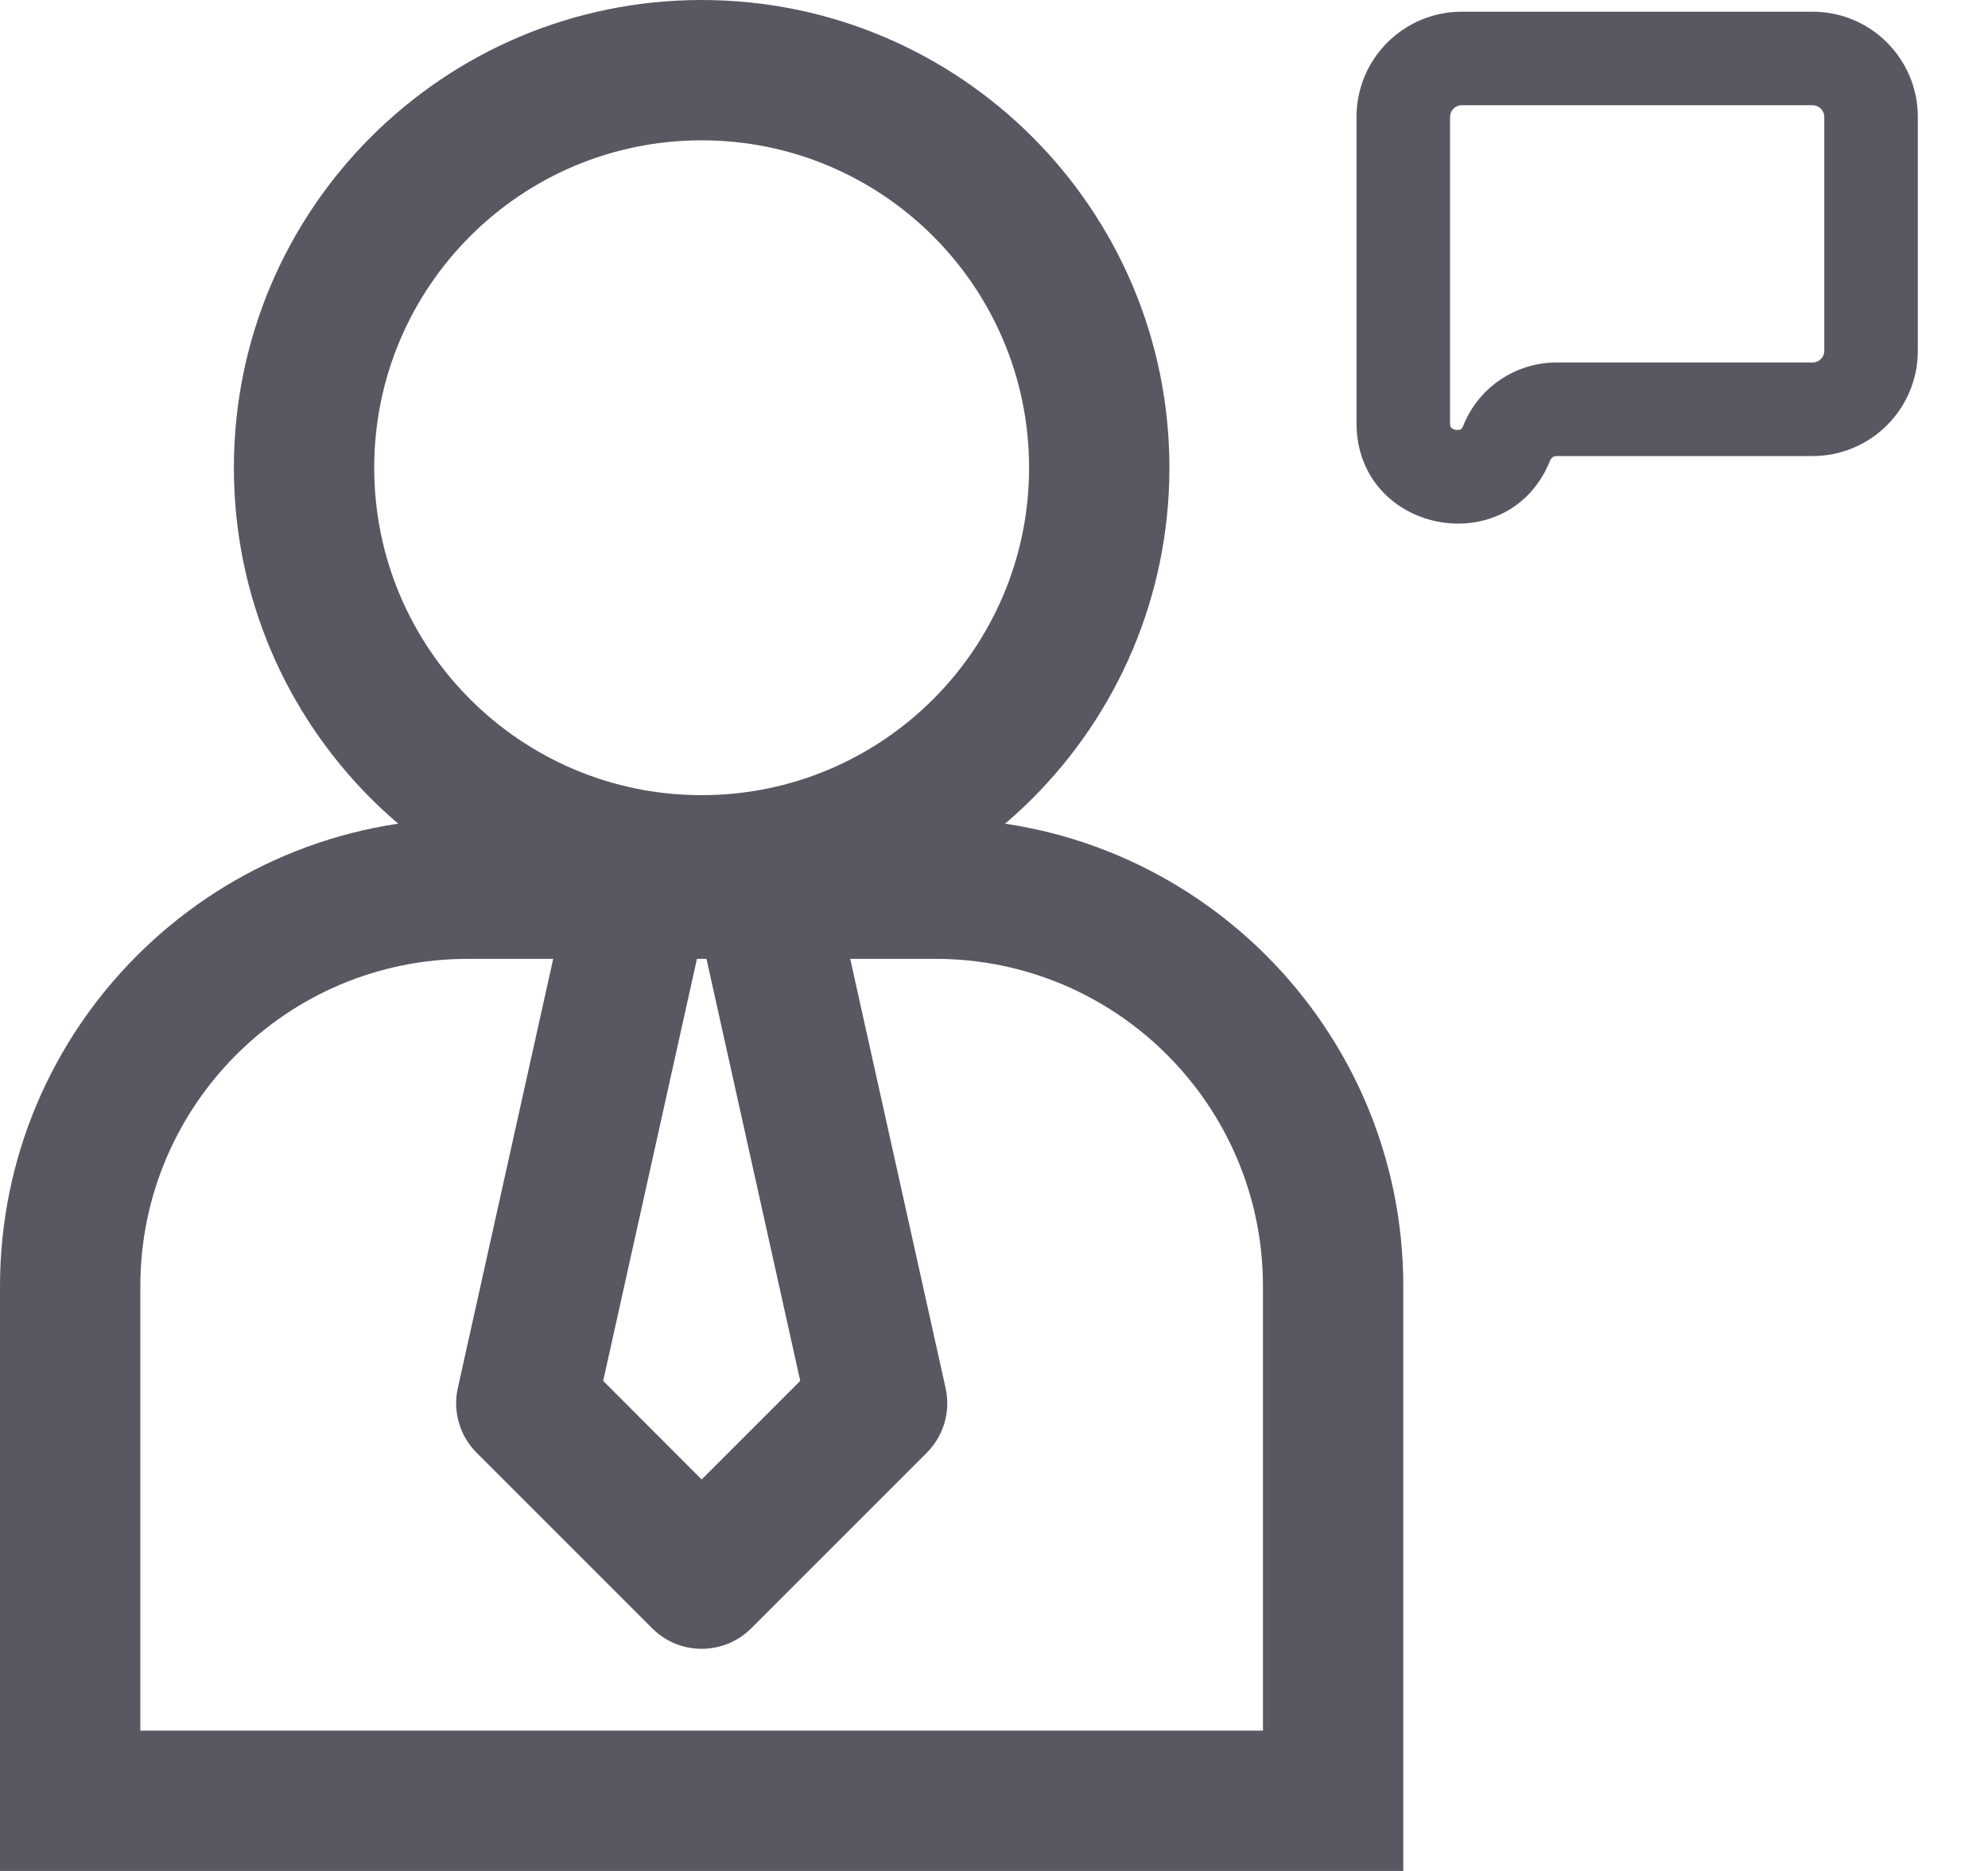
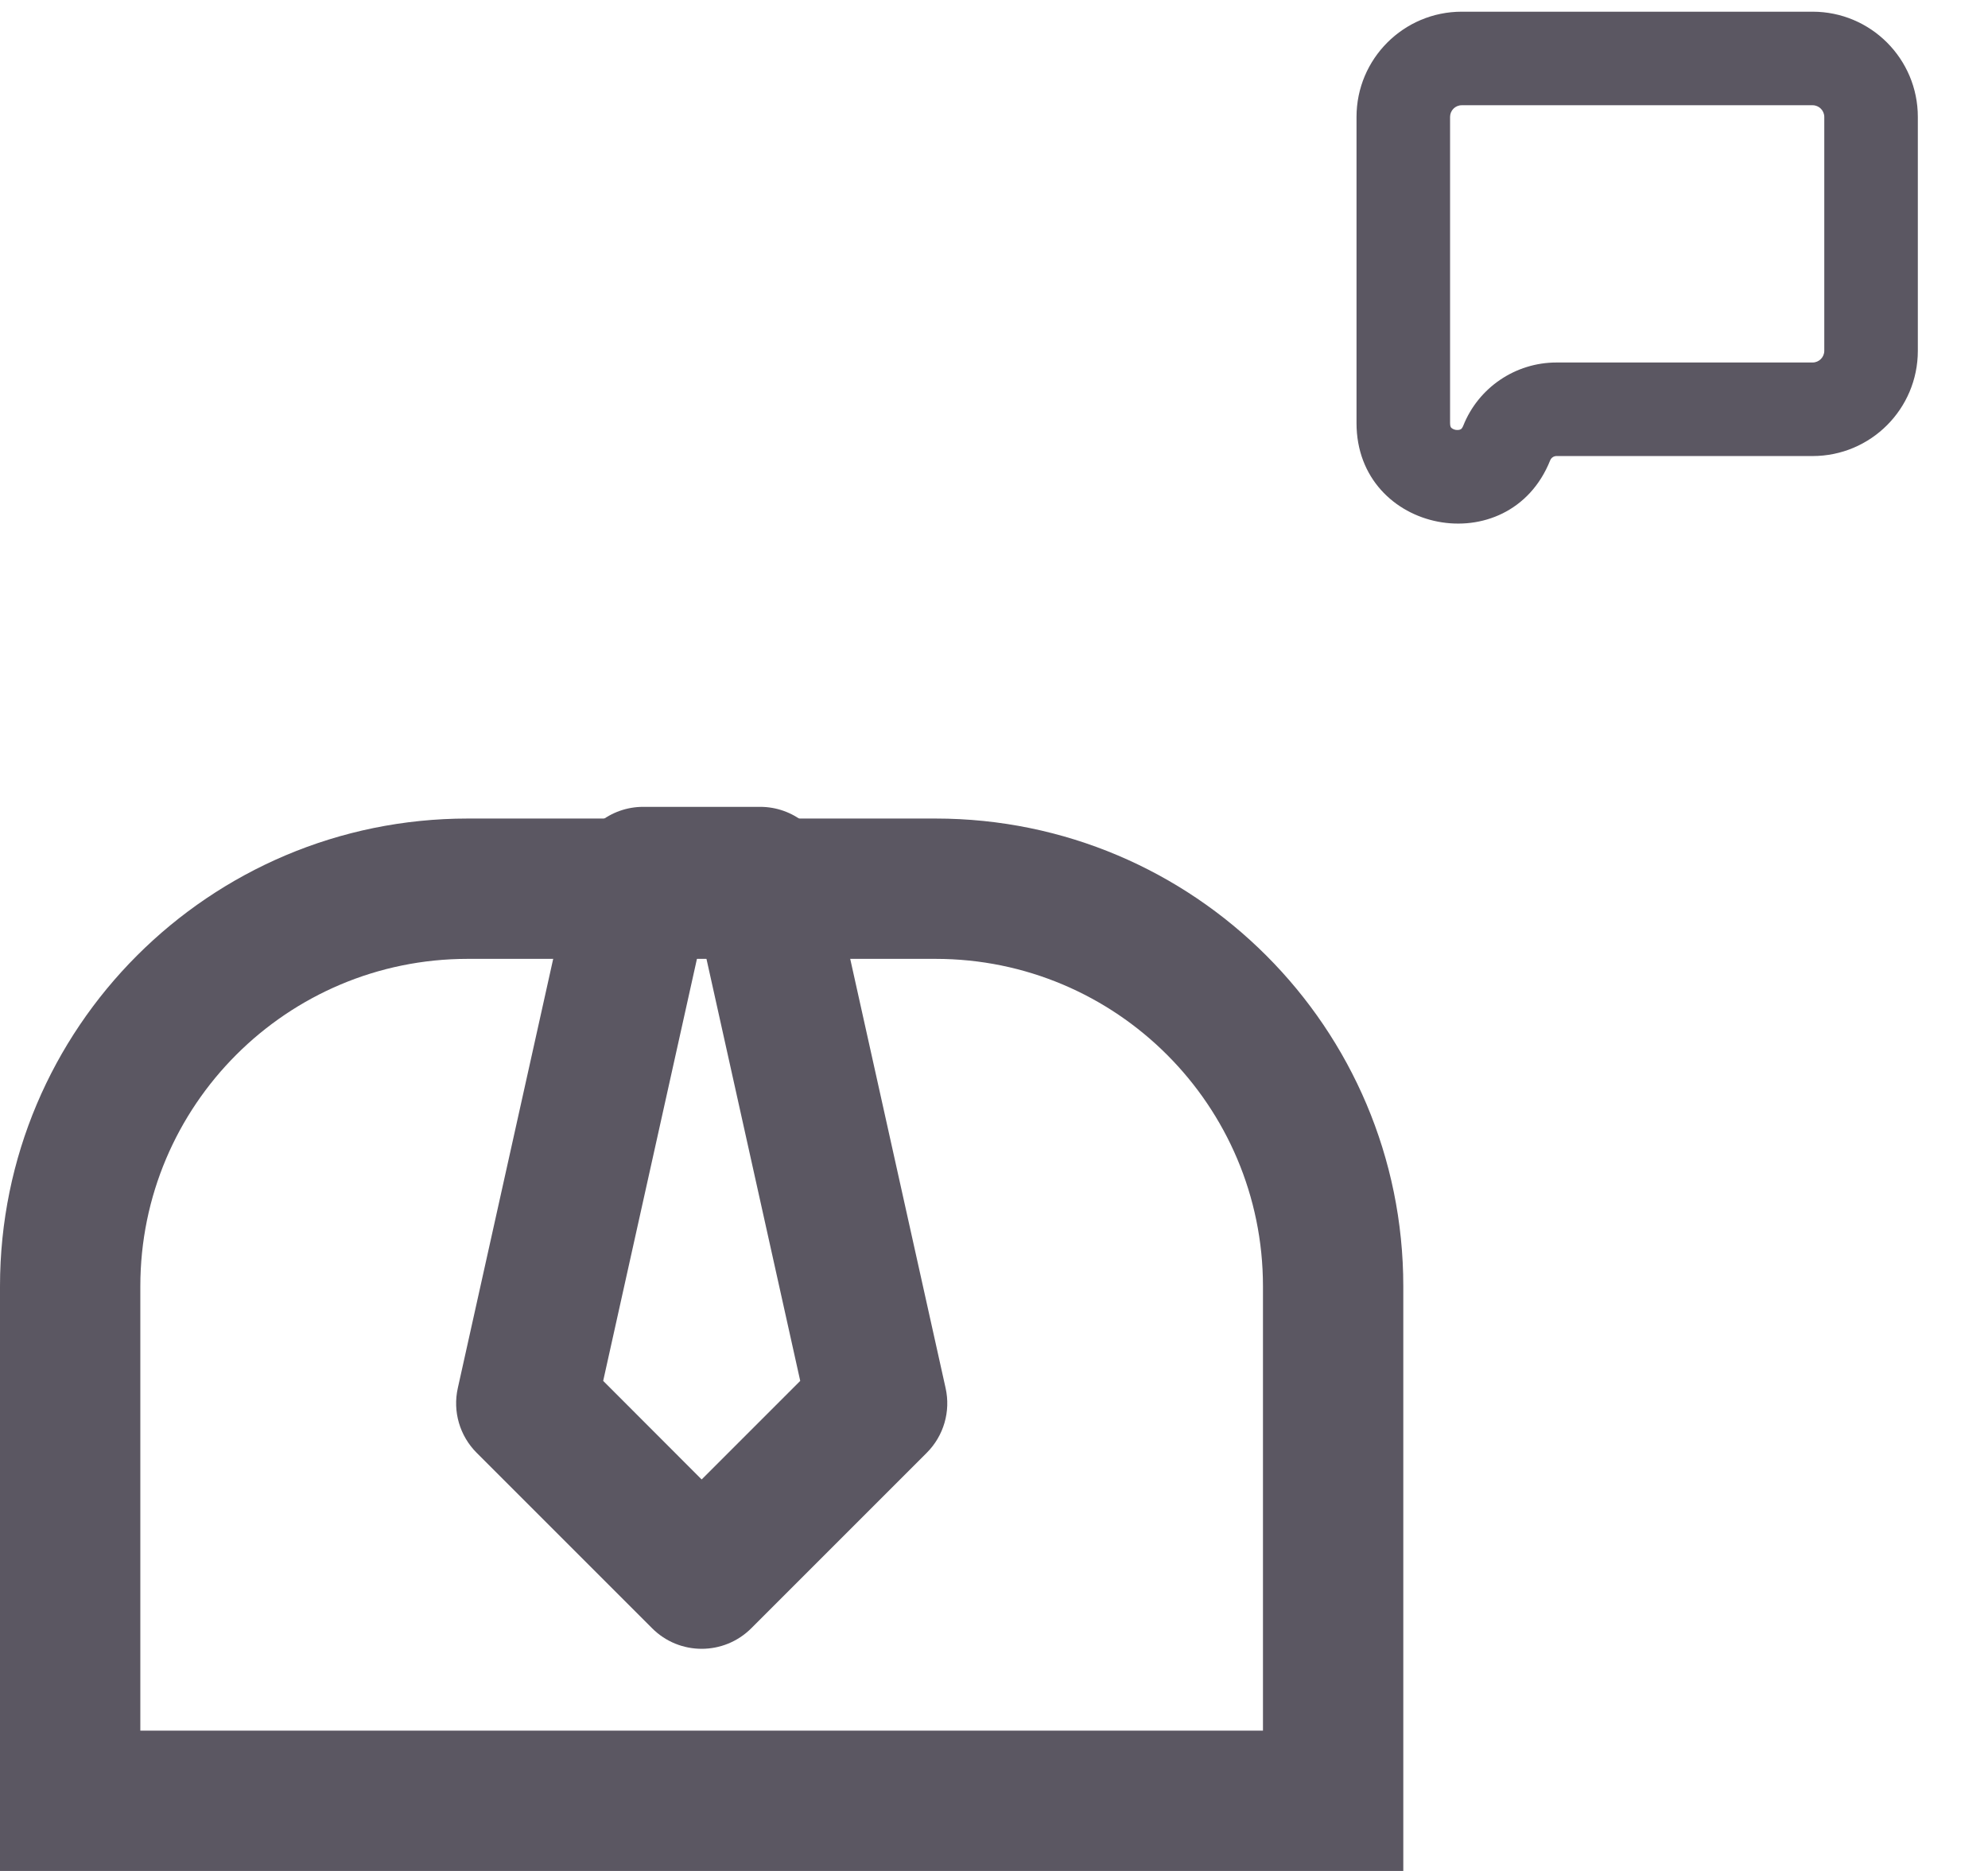
<svg xmlns="http://www.w3.org/2000/svg" width="17" height="16" viewBox="0 0 17 16" fill="none">
-   <path fill-rule="evenodd" clip-rule="evenodd" d="M6 6.8C7.546 6.8 8.8 5.546 8.8 4C8.8 2.454 7.546 1.2 6 1.2C4.454 1.2 3.2 2.454 3.2 4C3.2 5.546 4.454 6.8 6 6.8ZM6 8C8.209 8 10 6.209 10 4C10 1.791 8.209 0 6 0C3.791 0 2 1.791 2 4C2 6.209 3.791 8 6 8Z" fill="#5B5762" />
  <path fill-rule="evenodd" clip-rule="evenodd" d="M8 8.2H4C2.454 8.2 1.2 9.454 1.2 11V14.8H10.8V11C10.8 9.454 9.546 8.2 8 8.2ZM4 7C1.791 7 0 8.791 0 11V16H12V11C12 8.791 10.209 7 8 7H4Z" fill="#5B5762" />
  <path fill-rule="evenodd" clip-rule="evenodd" d="M4.915 7.37C4.976 7.095 5.219 6.9 5.5 6.9H6.5C6.782 6.9 7.025 7.095 7.086 7.37L8.086 11.87C8.131 12.07 8.07 12.279 7.925 12.424L6.425 13.924C6.19 14.159 5.81 14.159 5.576 13.924L4.076 12.424C3.931 12.279 3.87 12.07 3.915 11.87L4.915 7.37ZM5.982 8.1L5.158 11.809L6 12.652L6.843 11.809L6.019 8.1H5.982Z" fill="#5B5762" />
  <path fill-rule="evenodd" clip-rule="evenodd" d="M11.6 1C11.6 0.503 12.003 0.1 12.5 0.1H15.5C15.997 0.1 16.4 0.503 16.4 1V3C16.4 3.497 15.997 3.9 15.5 3.9H13.31C13.286 3.9 13.265 3.915 13.256 3.937C12.905 4.815 11.6 4.563 11.6 3.618V1ZM12.5 0.9C12.444 0.9 12.4 0.945 12.4 1V3.618C12.4 3.634 12.402 3.643 12.404 3.647C12.405 3.651 12.407 3.654 12.409 3.657C12.415 3.663 12.427 3.672 12.447 3.676C12.467 3.679 12.482 3.676 12.489 3.672C12.492 3.671 12.495 3.669 12.498 3.666C12.501 3.662 12.507 3.655 12.513 3.64C12.643 3.314 12.959 3.1 13.31 3.1H15.5C15.555 3.1 15.6 3.055 15.6 3V1C15.6 0.945 15.555 0.9 15.5 0.9H12.5Z" fill="#5B5762" />
</svg>